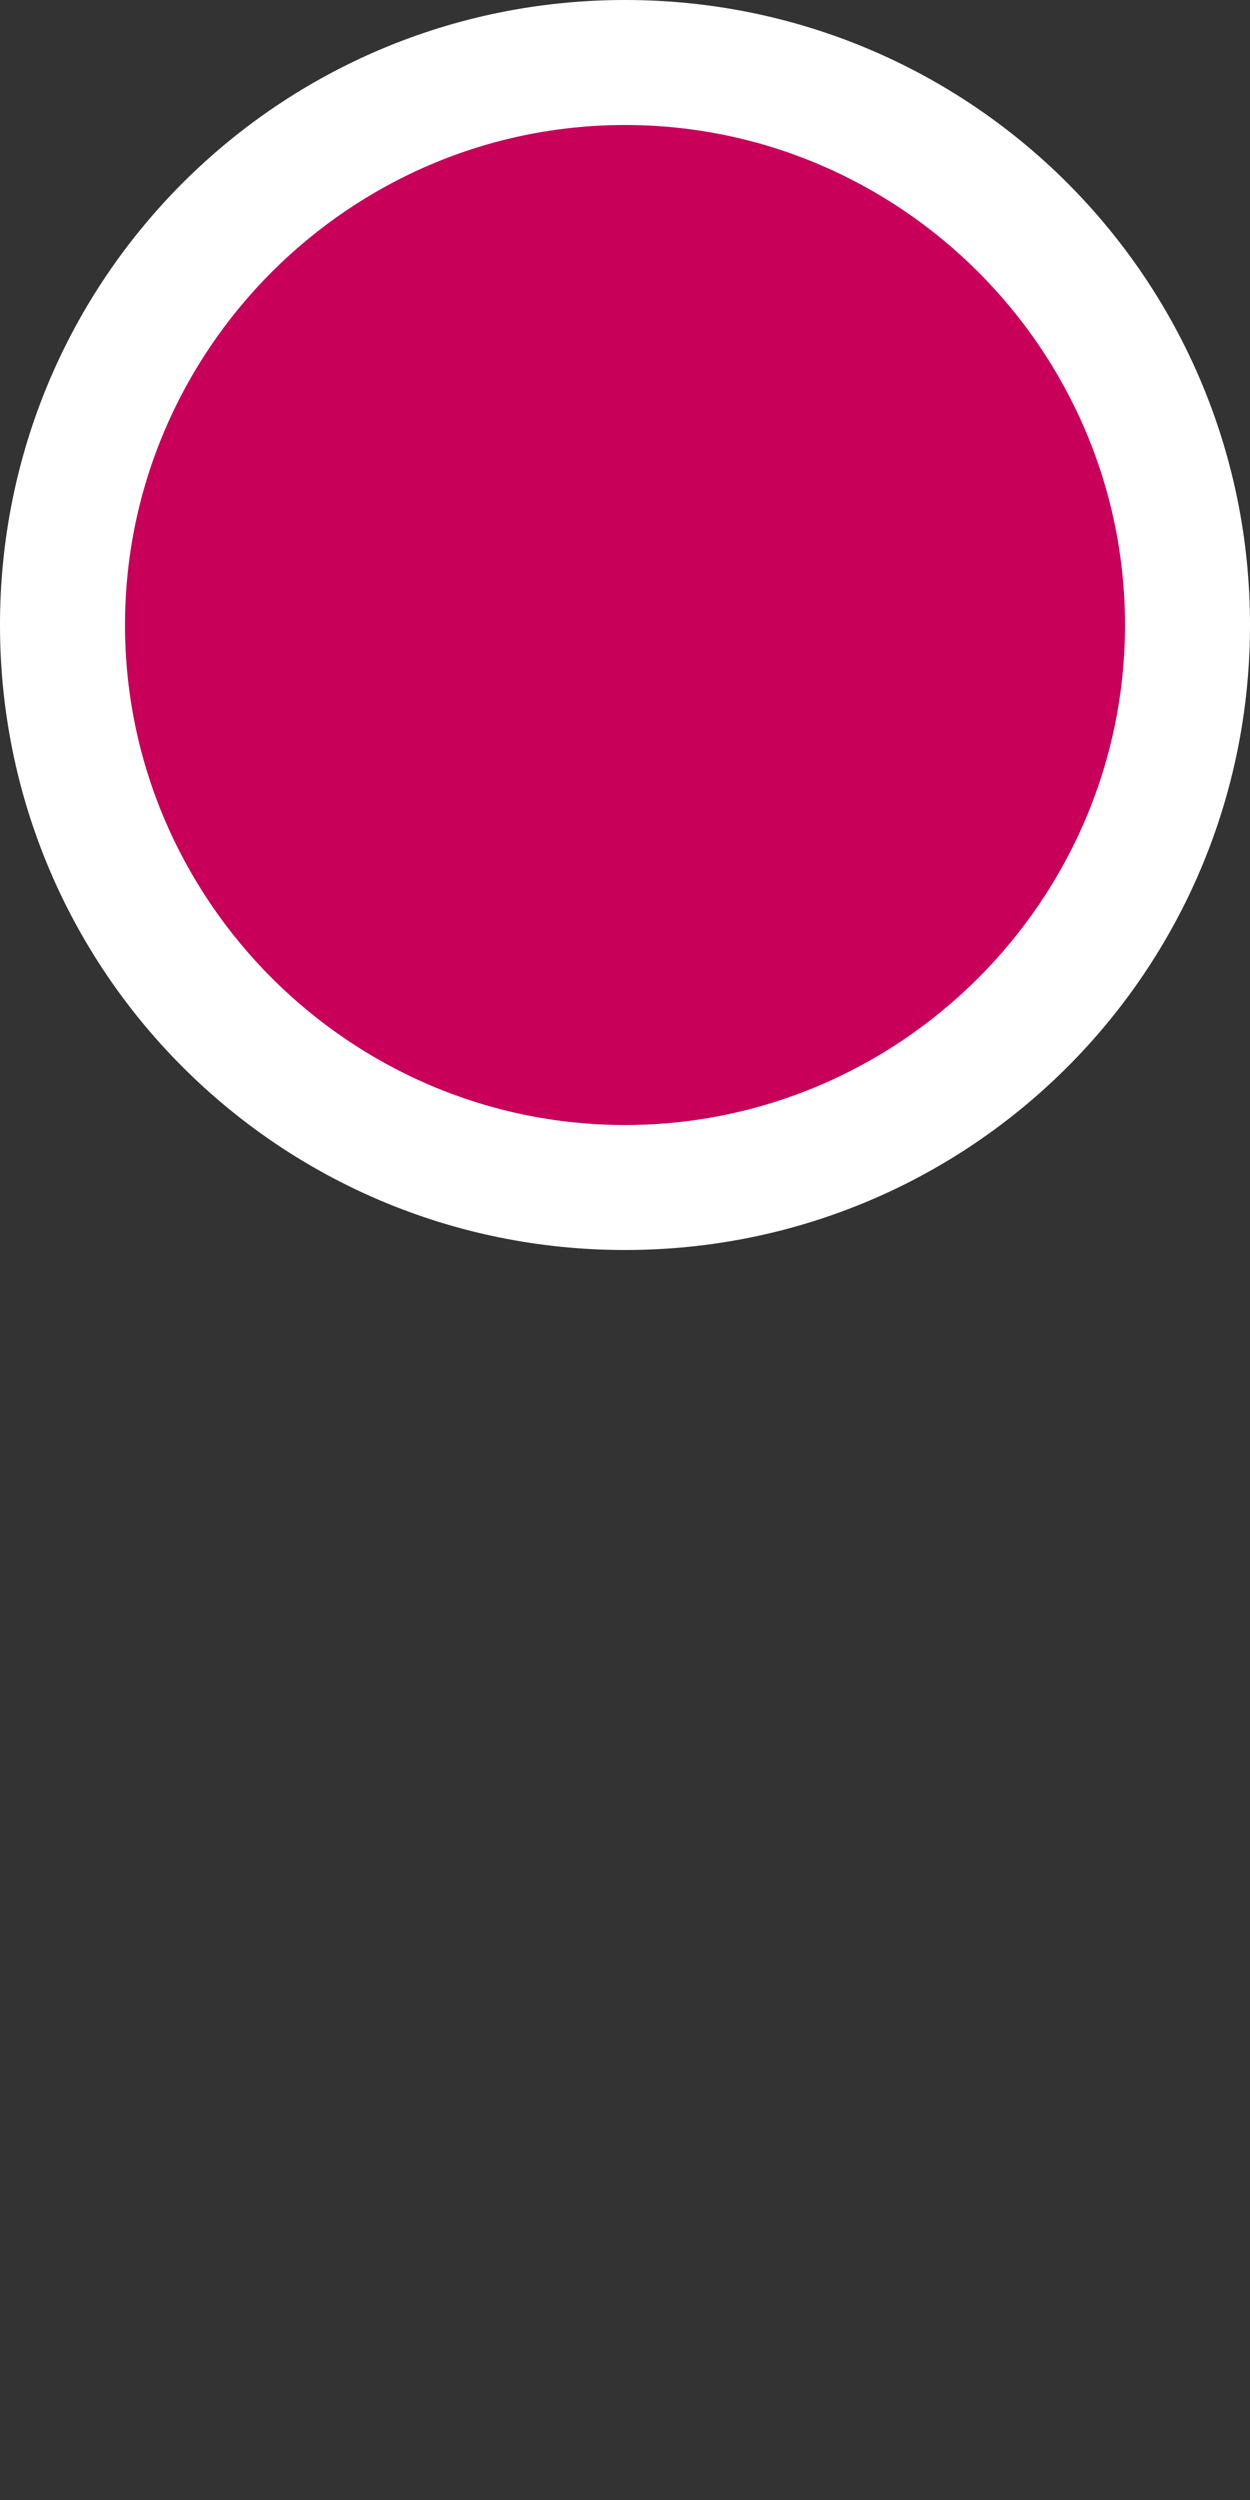
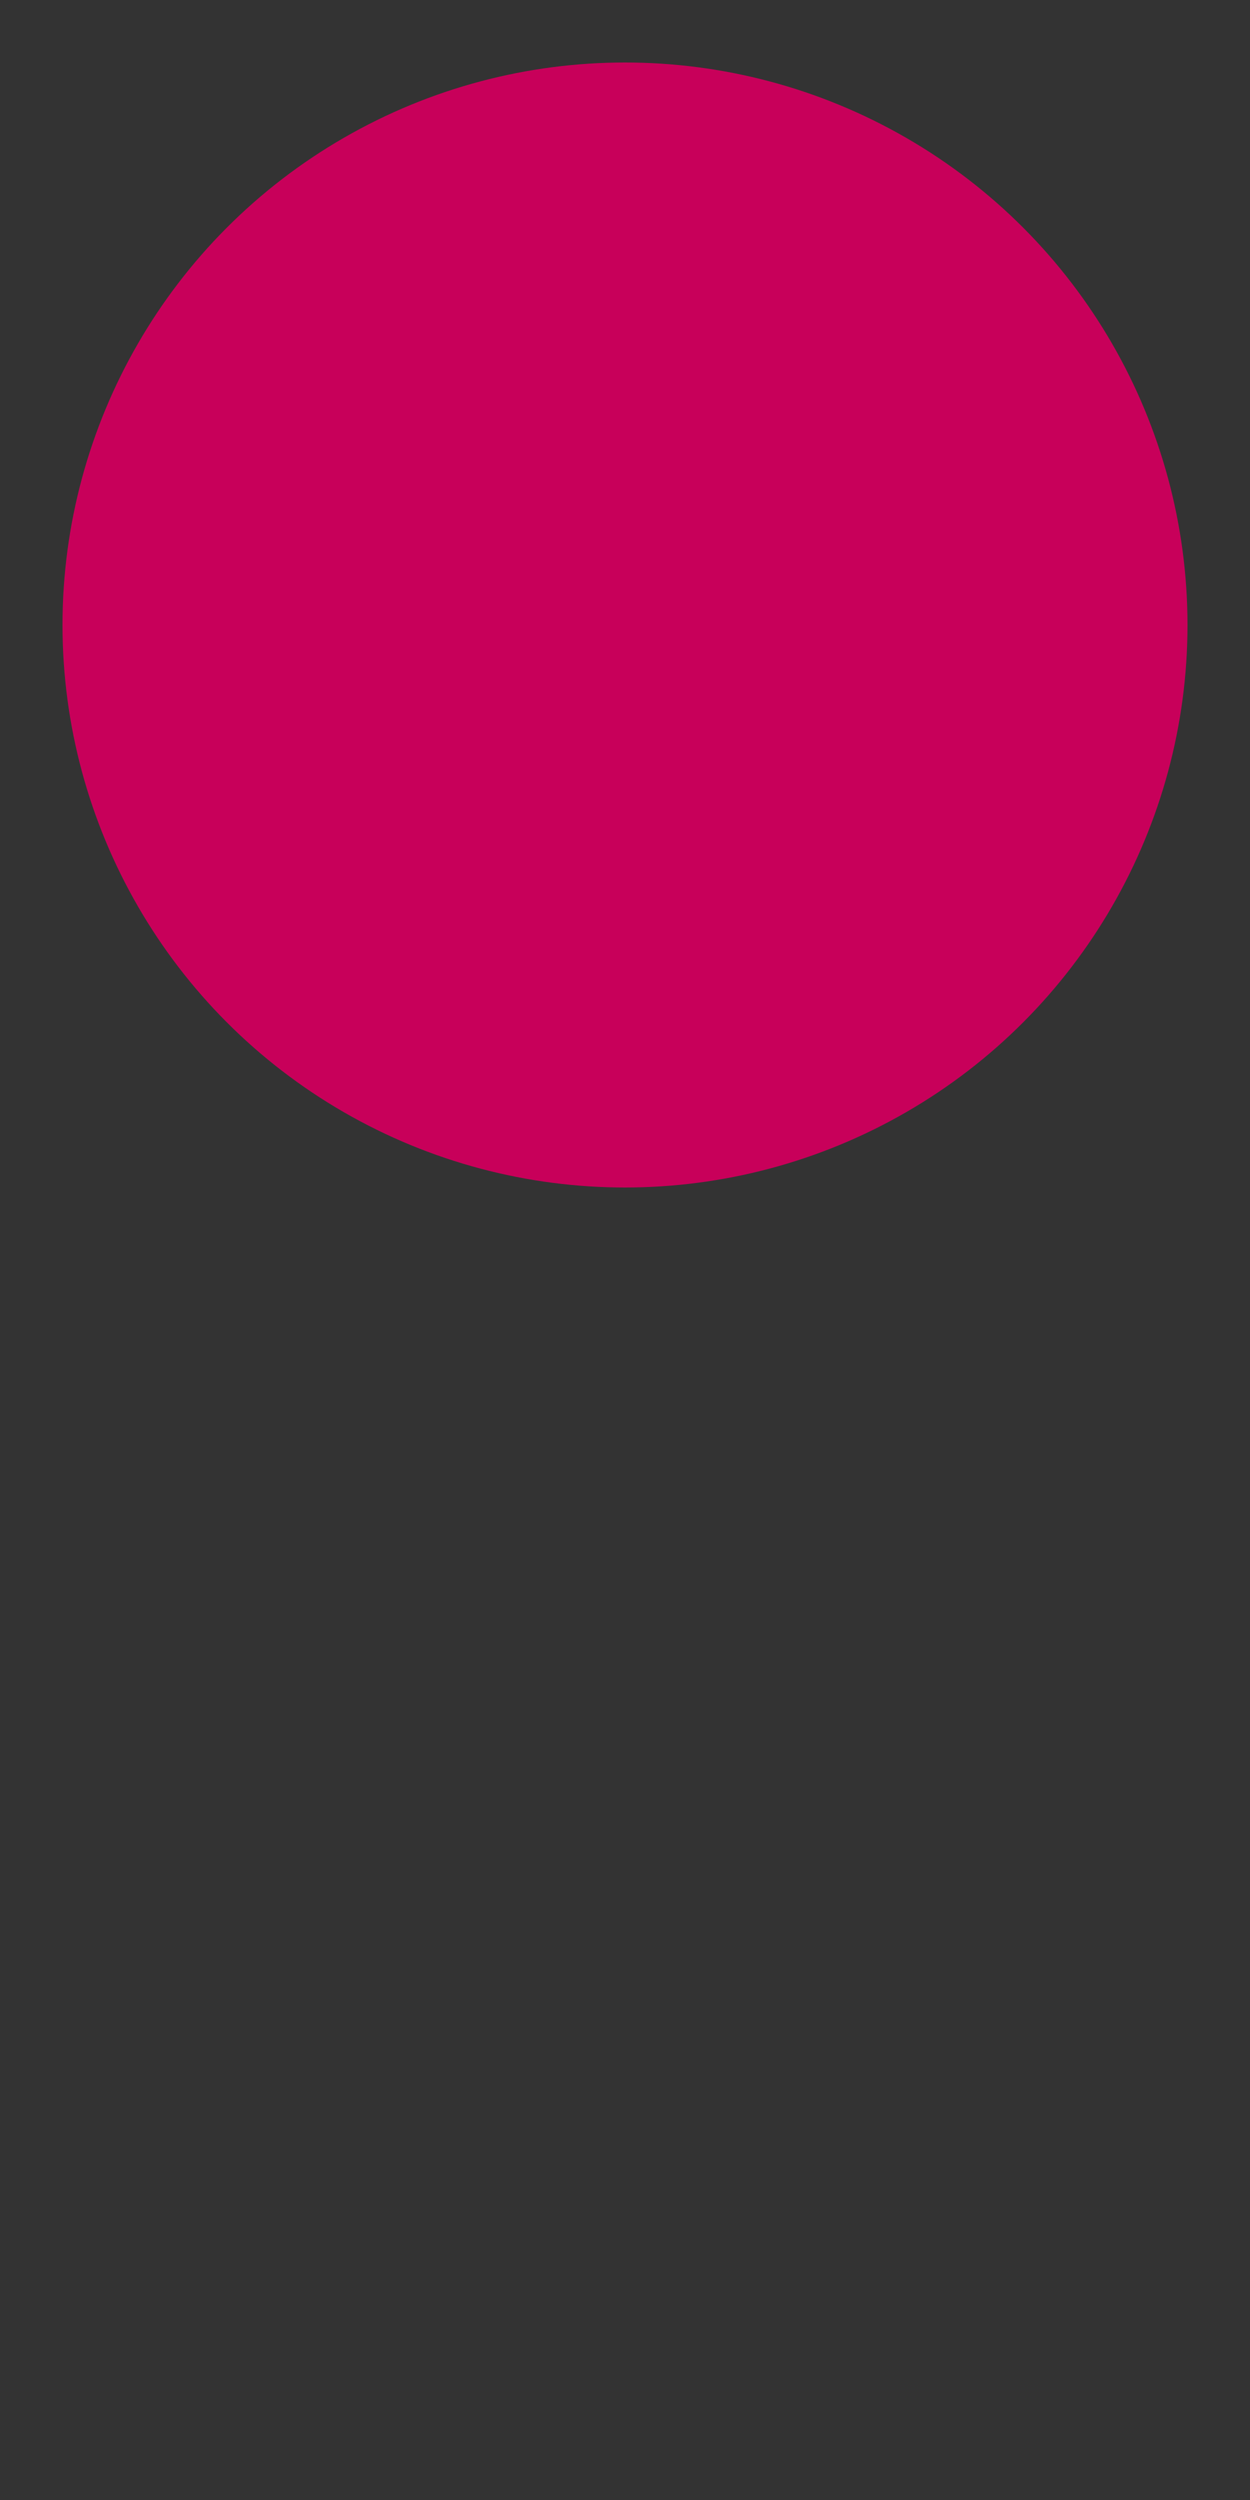
<svg xmlns="http://www.w3.org/2000/svg" version="1.1" id="Layer_1" x="0px" y="0px" width="30px" height="60px" viewBox="0 0 30 60" style="enable-background:new 0 0 30 60;" xml:space="preserve">
  <rect x="0" y="0" width="30" height="60" fill="#333333" stroke="none" />
  <style type="text/css">
	.st0{fill:#C8005A;}
	.st1{fill:#FFFFFF;}
</style>
  <circle class="st0" cx="15" cy="15" r="13.5" />
-   <path class="st1" d="M15,3c6.6,0,12,5.4,12,12s-5.4,12-12,12S3,21.6,3,15S8.4,3,15,3 M15,0C6.7,0,0,6.7,0,15s6.7,15,15,15  s15-6.7,15-15S23.3,0,15,0z" />
</svg>